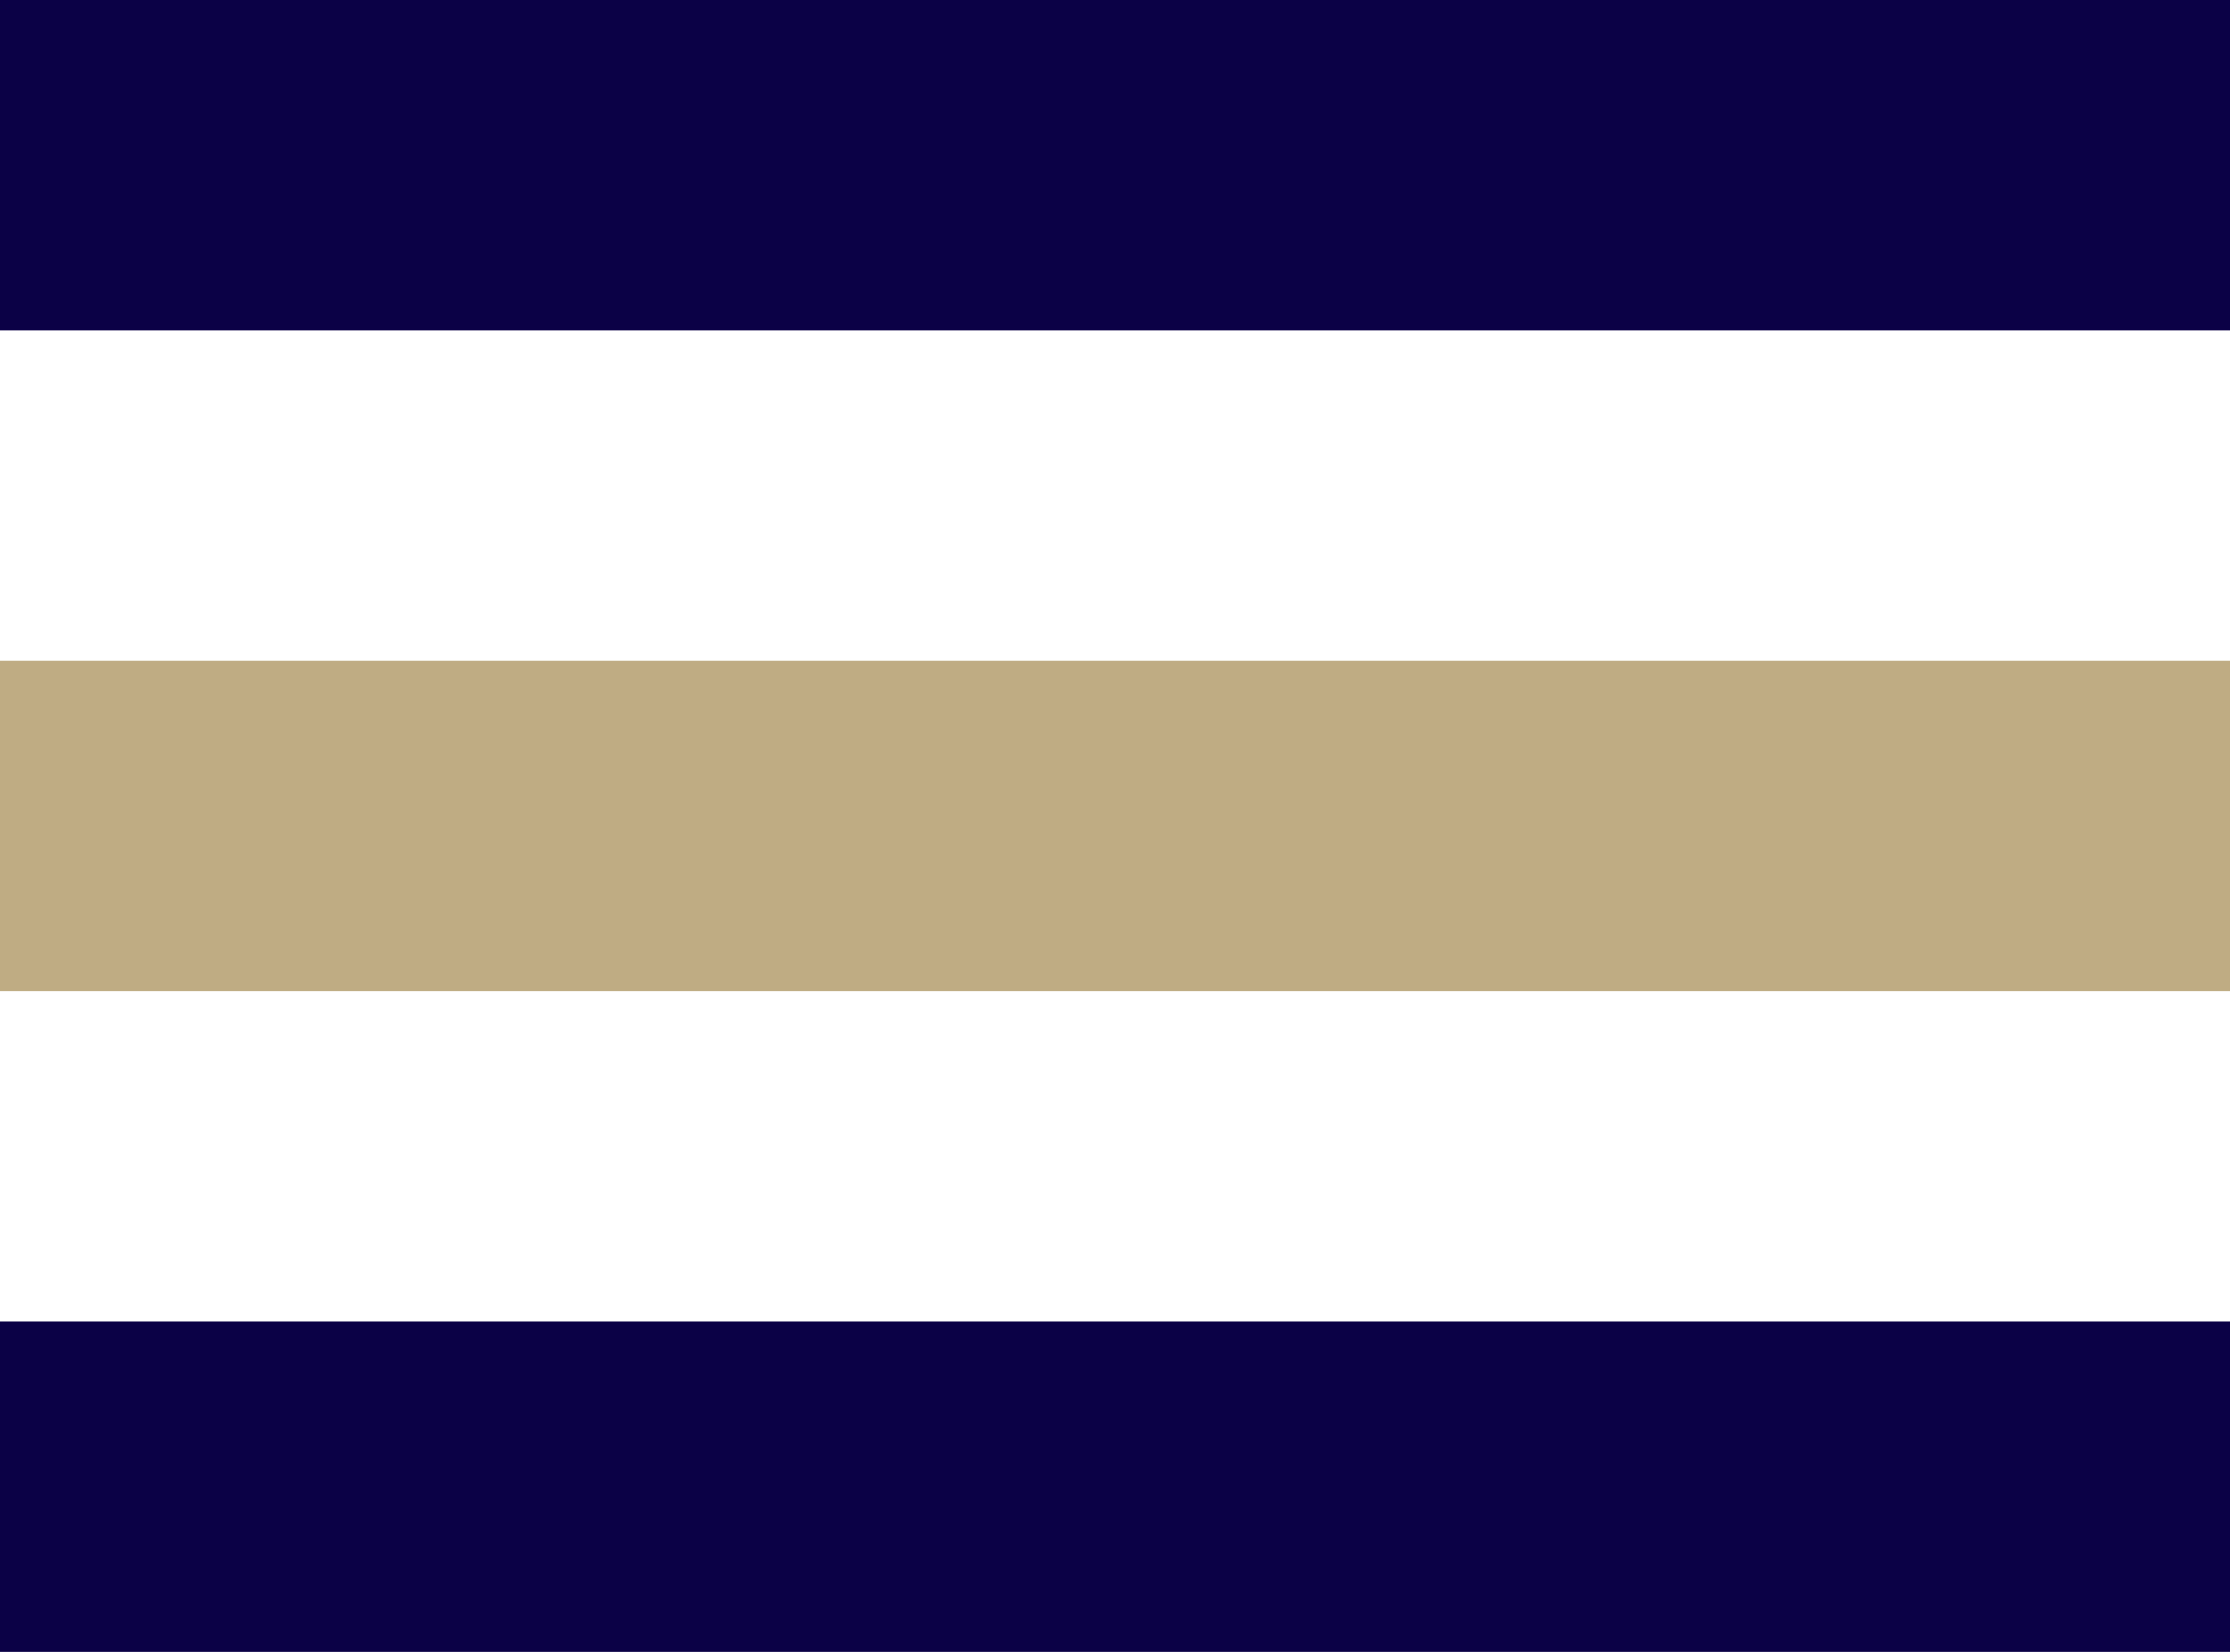
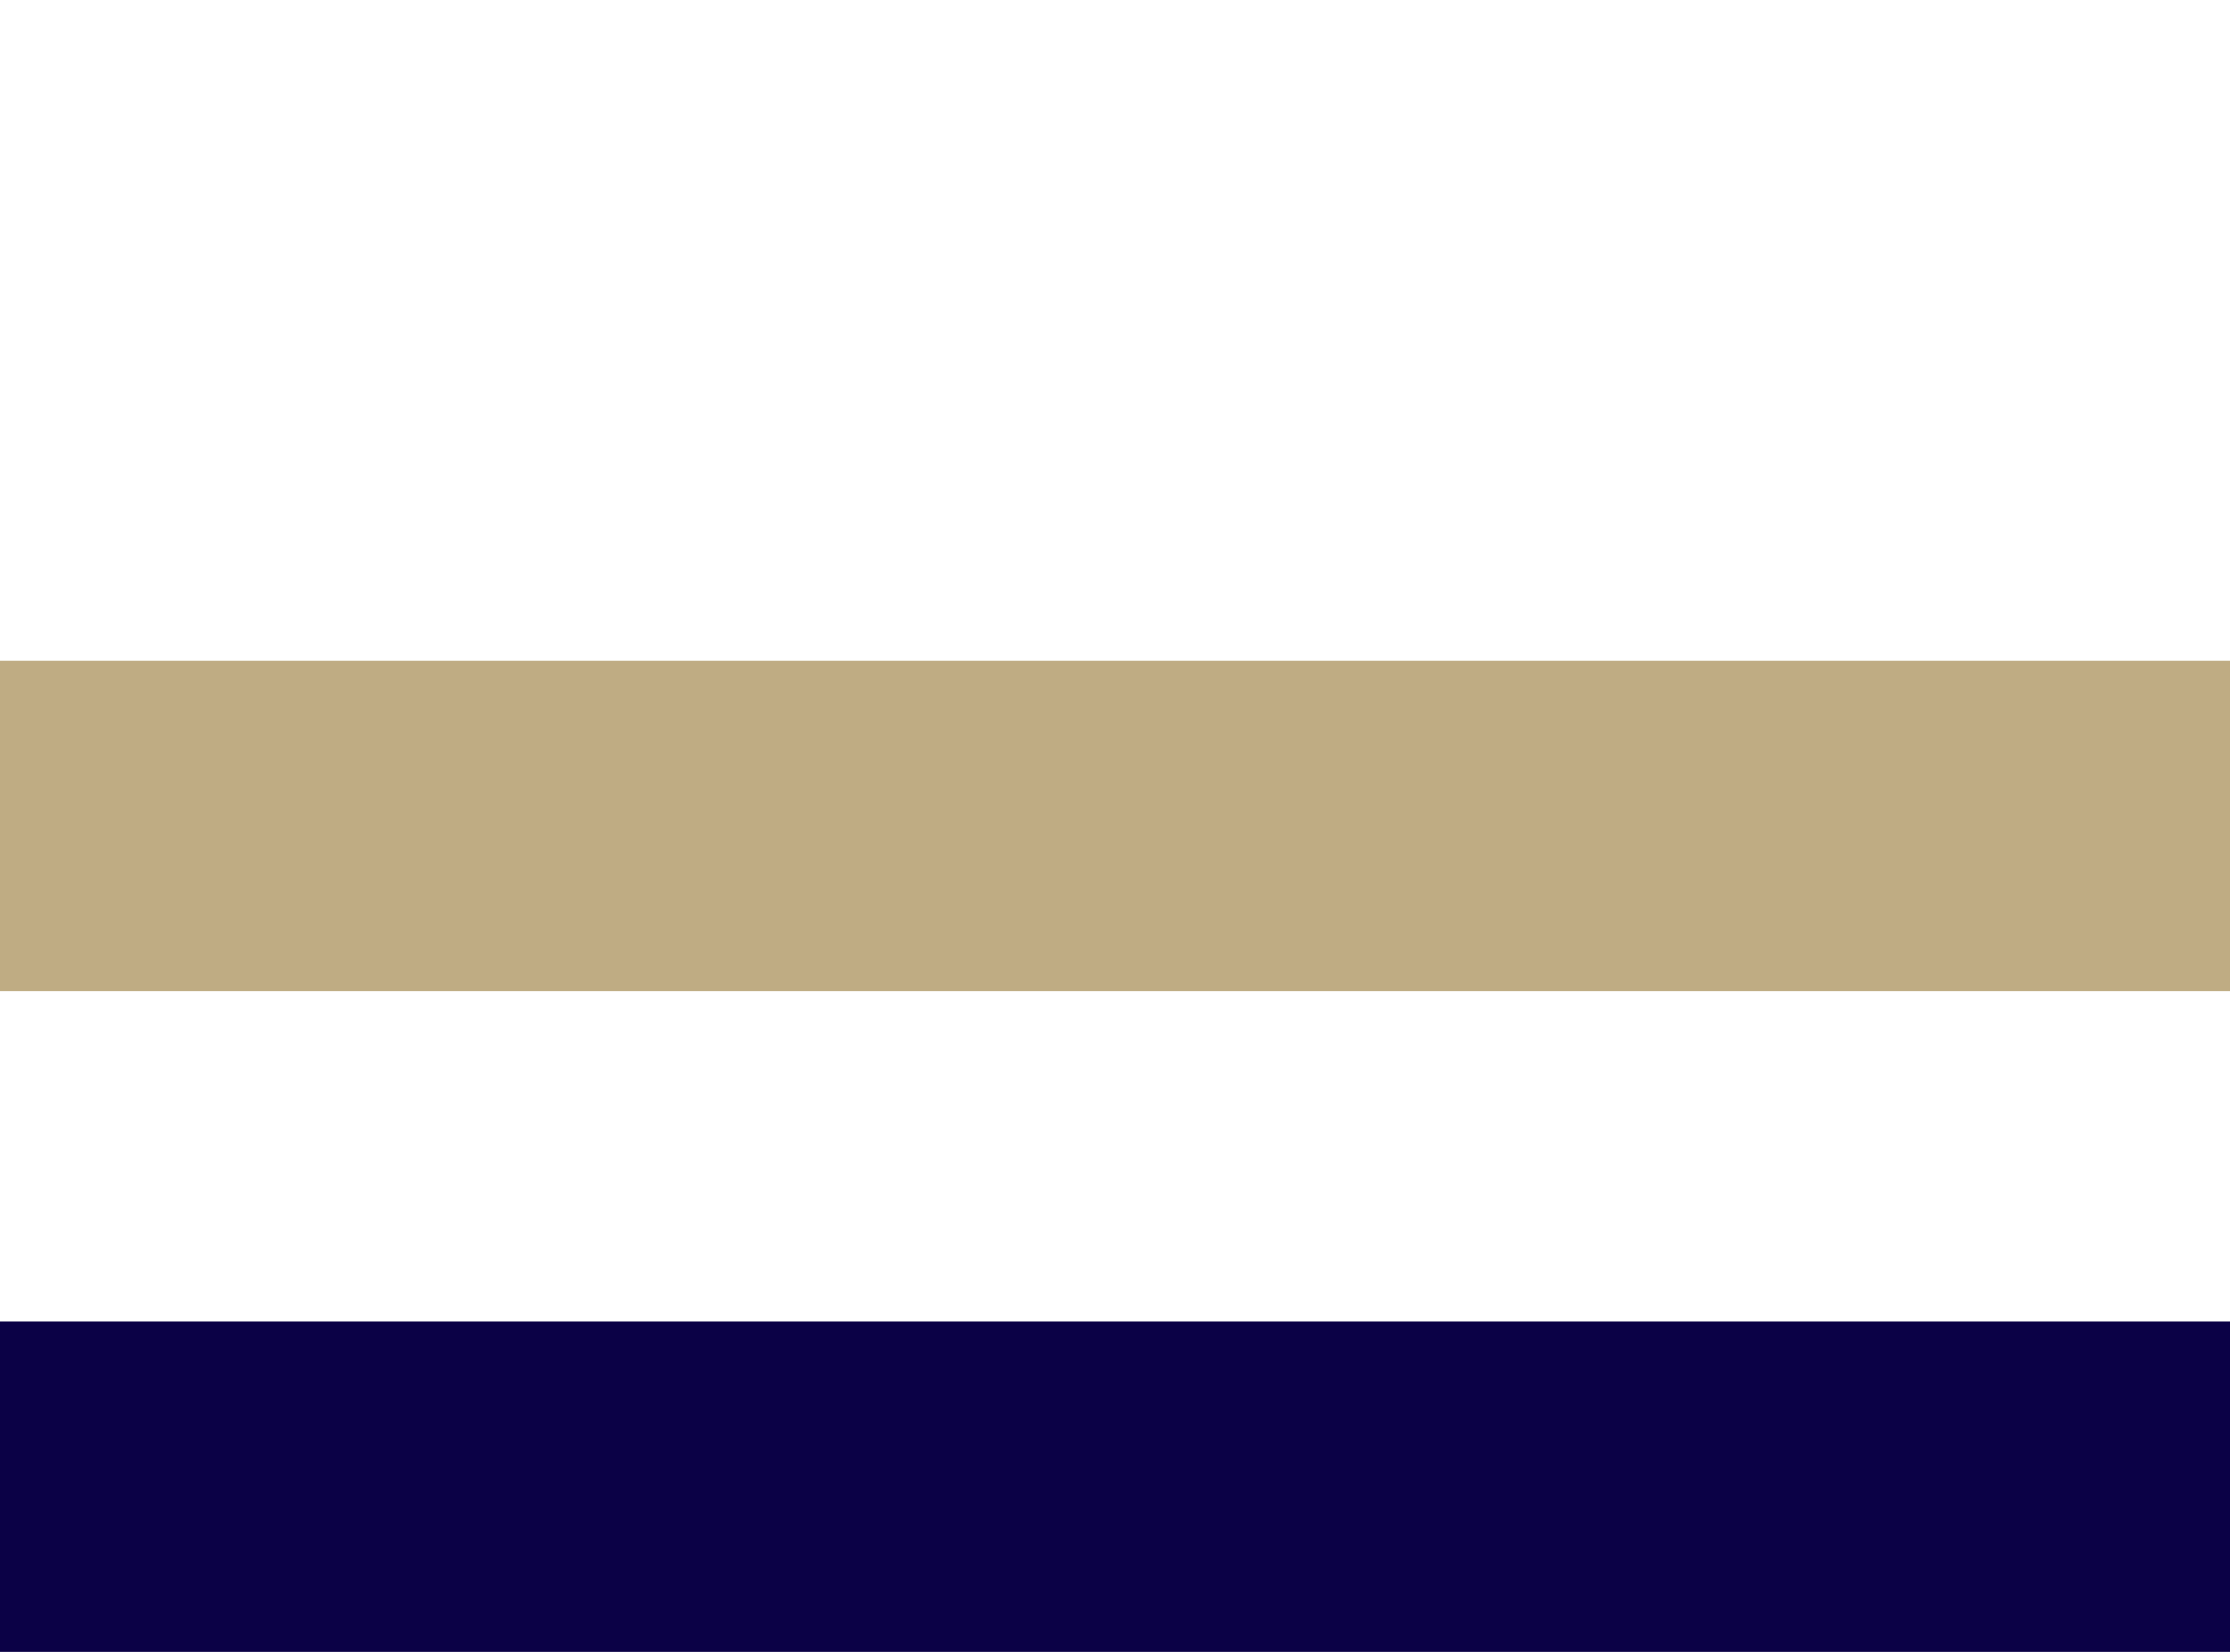
<svg xmlns="http://www.w3.org/2000/svg" width="54" height="40" viewBox="0 0 54 40" fill="none">
-   <rect width="54" height="8" fill="#0B0146" />
  <rect y="16" width="54" height="8" fill="#BFAC83" />
  <rect y="32" width="54" height="8" fill="#0B0146" />
</svg>